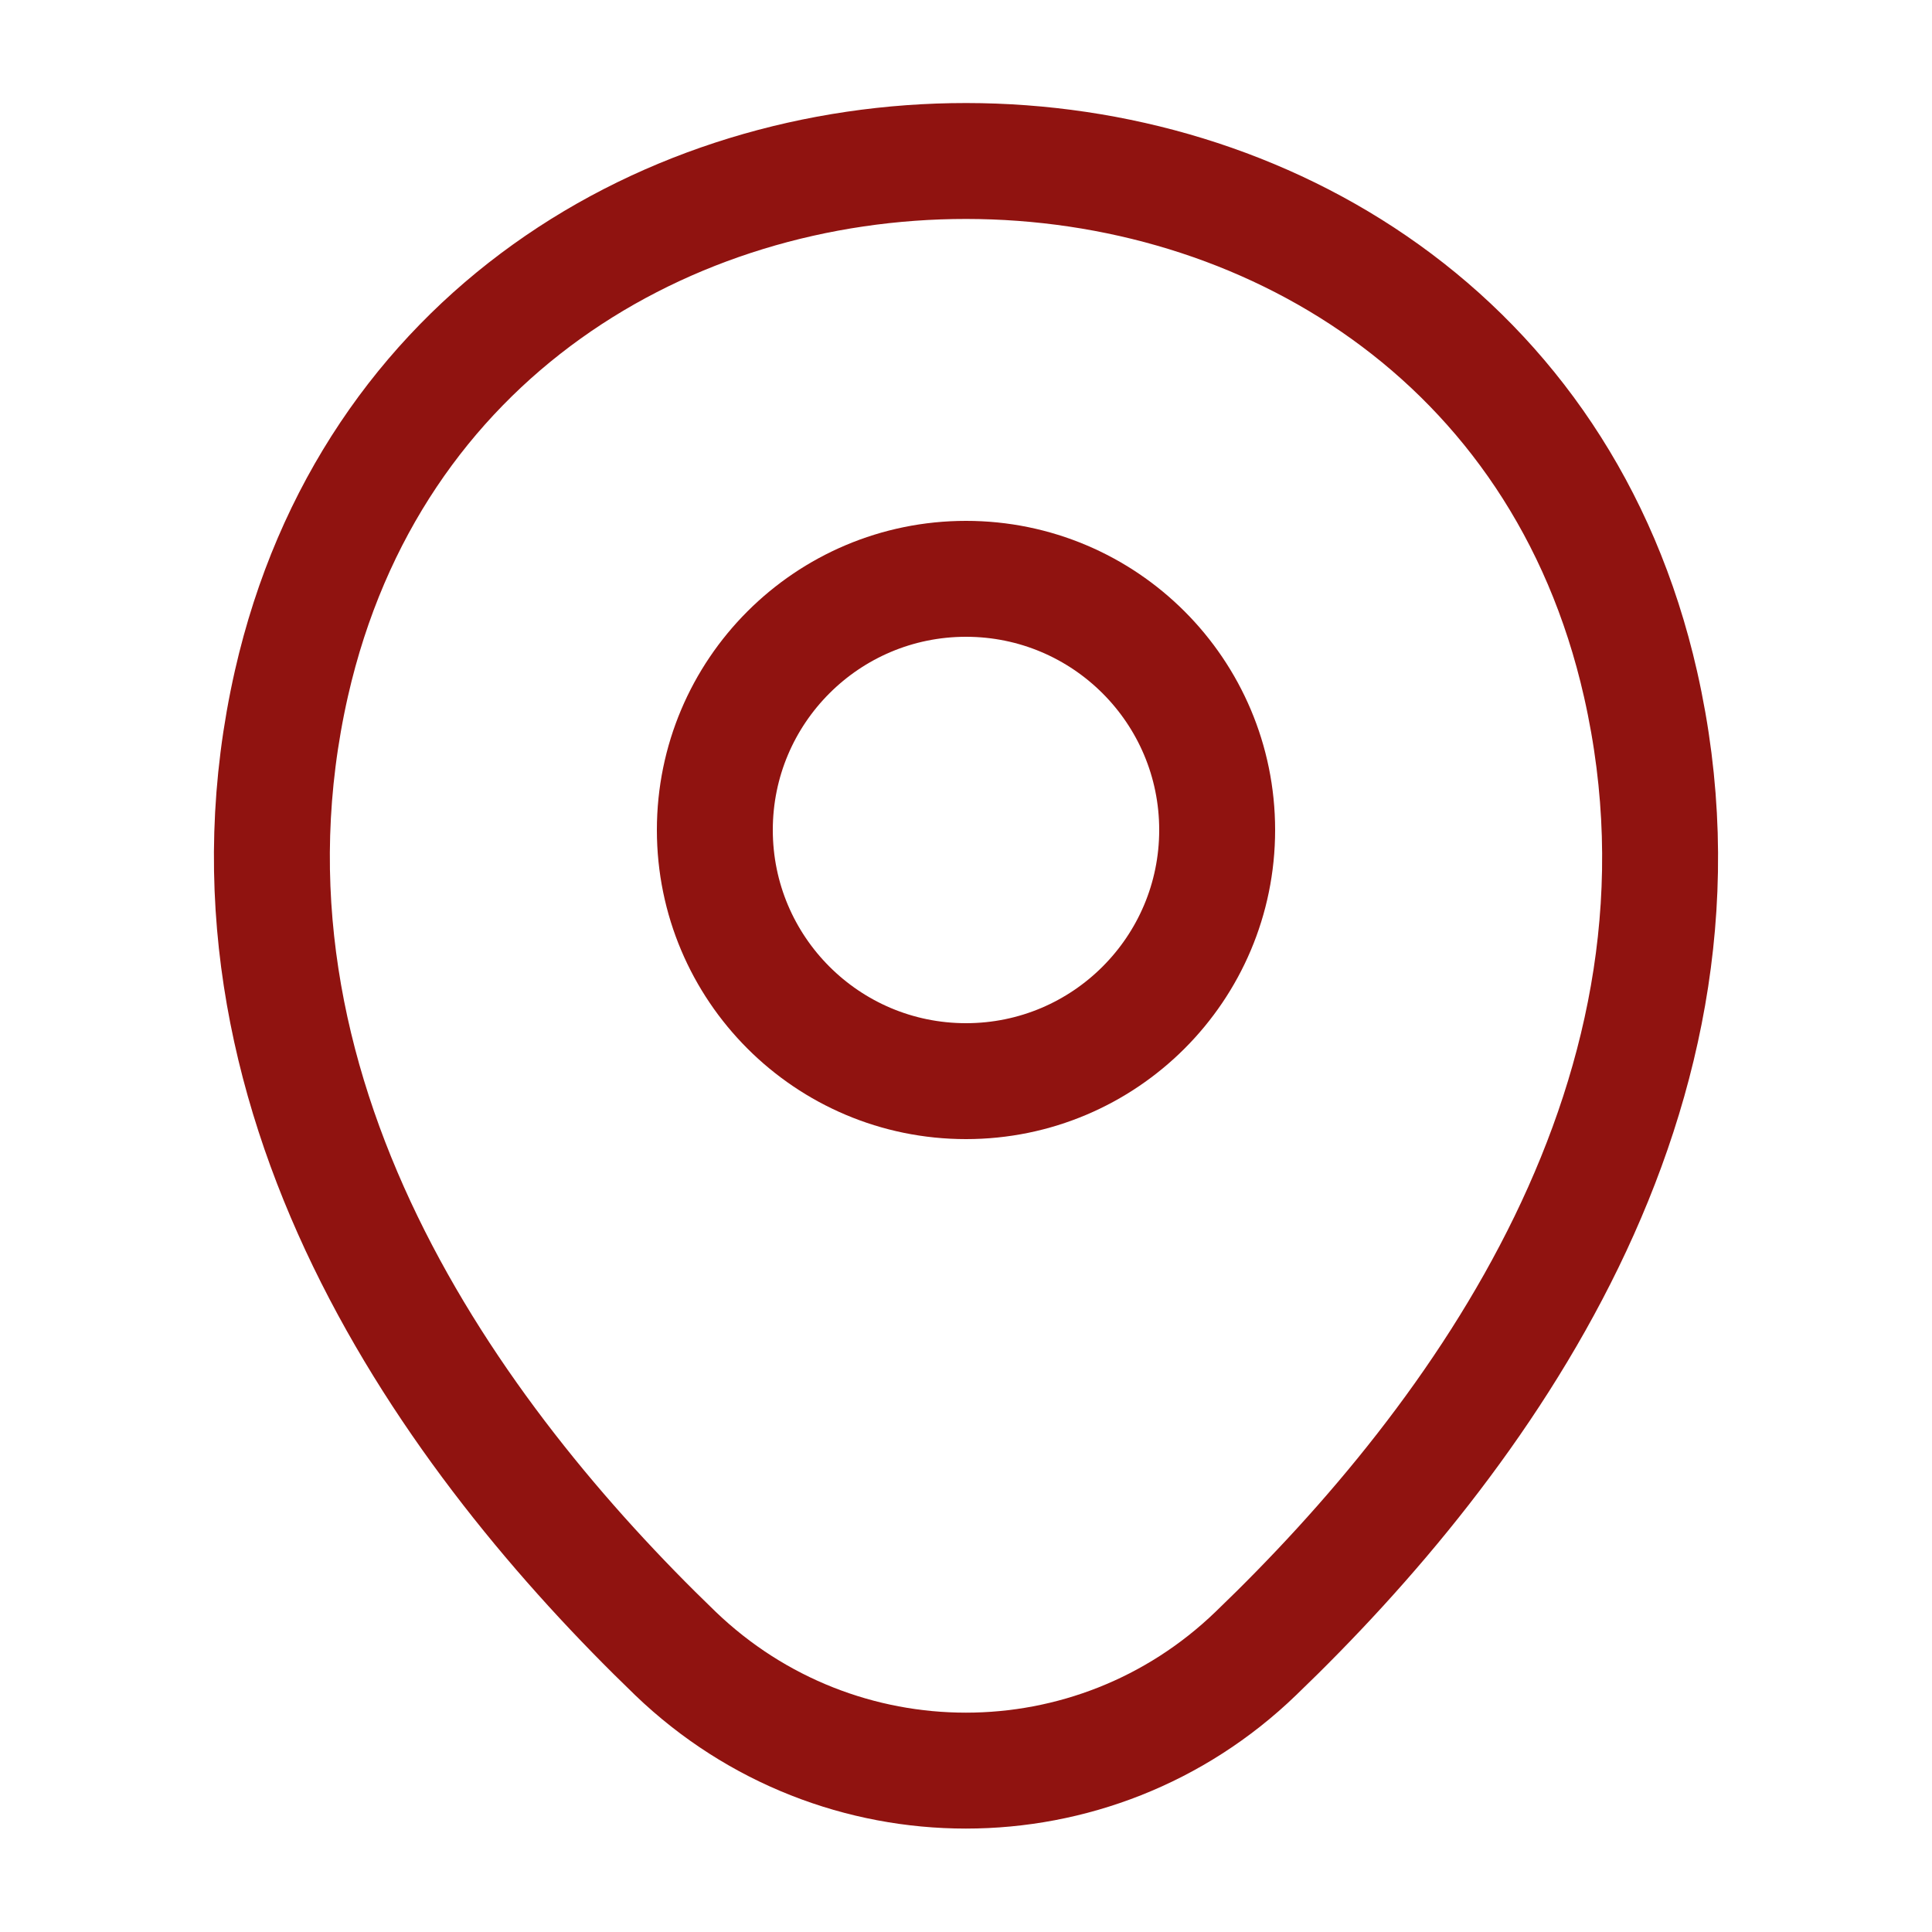
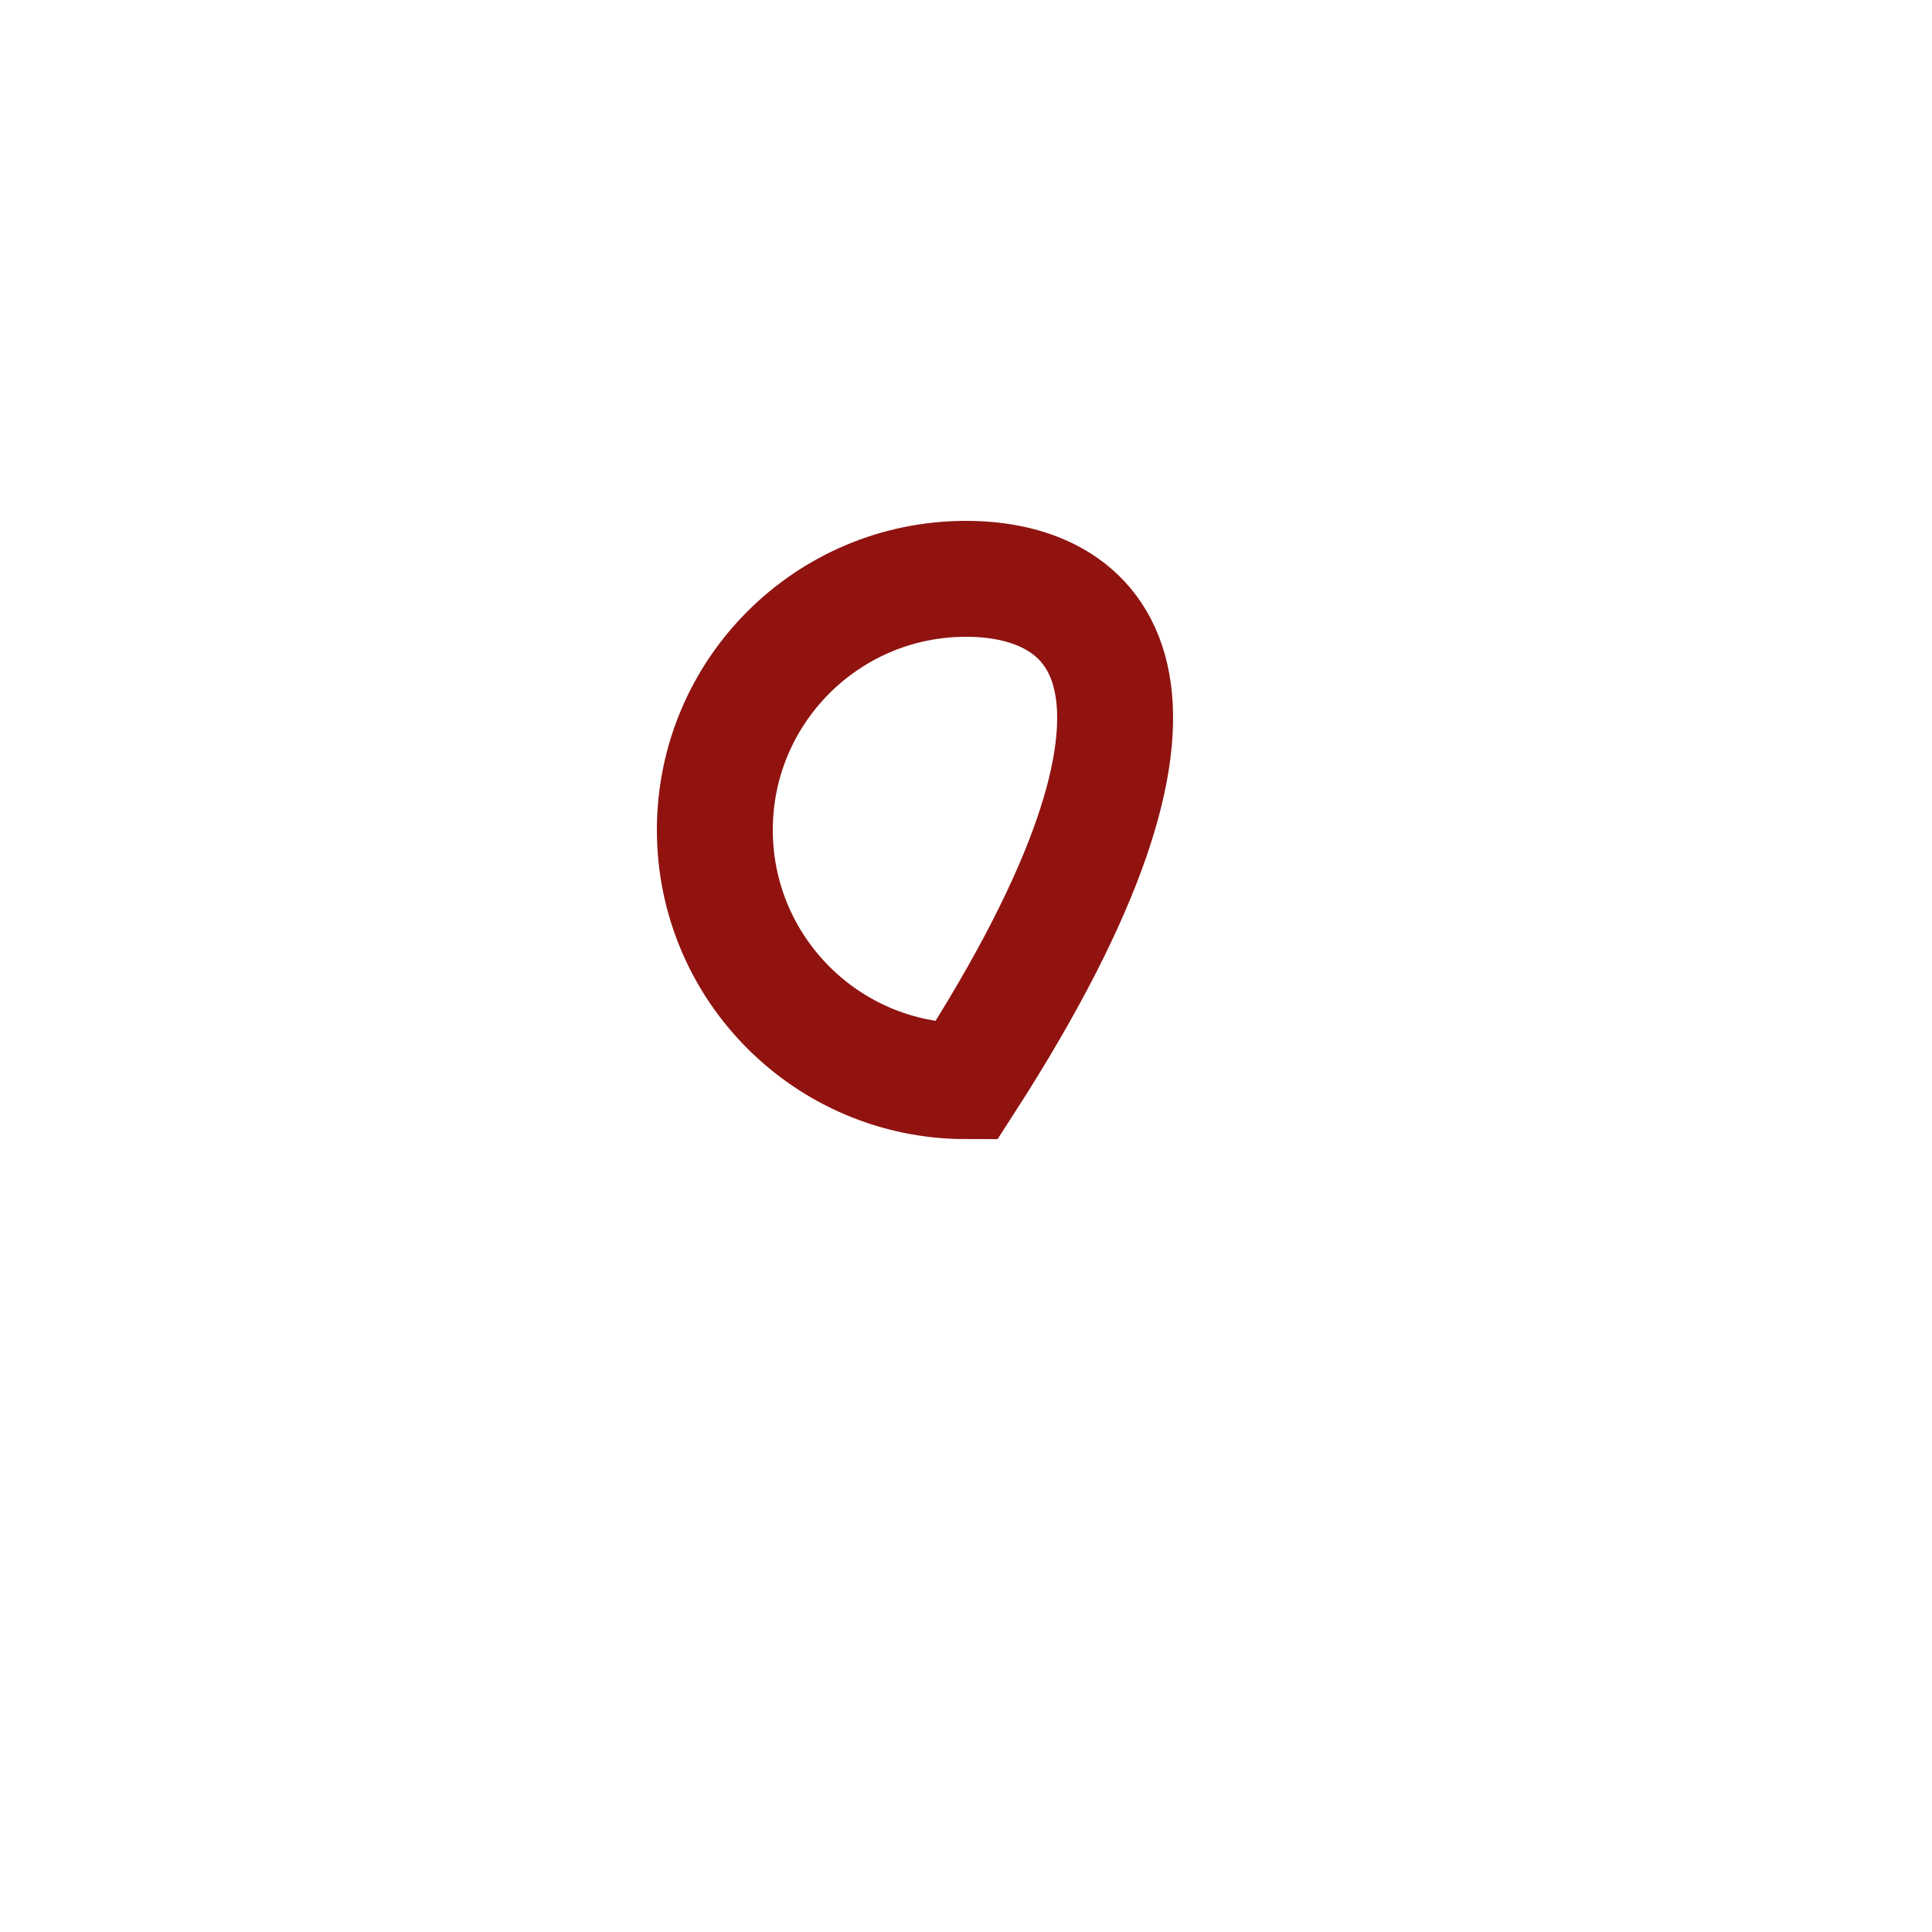
<svg xmlns="http://www.w3.org/2000/svg" viewBox="0 0 25.00 25.00" data-guides="{&quot;vertical&quot;:[],&quot;horizontal&quot;:[]}">
  <defs />
-   <path fill="none" stroke="#901310" fill-opacity="1" stroke-width="1.5" stroke-opacity="1" alignment-baseline="baseline" baseline-shift="baseline" id="tSvg45e2323e8e" title="Path 1" d="M12.5 13.99C14.295 13.99 15.75 12.534 15.75 10.74C15.75 8.945 14.295 7.49 12.5 7.49C10.705 7.49 9.25 8.945 9.25 10.74C9.25 12.534 10.705 13.99 12.5 13.99Z" />
-   <path fill="none" stroke="#901310" fill-opacity="1" stroke-width="1.5" stroke-opacity="1" alignment-baseline="baseline" baseline-shift="baseline" id="tSvg1b9413a7b" title="Path 2" d="M3.771 8.844C5.823 -0.177 19.188 -0.167 21.229 8.854C22.427 14.146 19.135 18.625 16.25 21.396C14.156 23.417 10.844 23.417 8.74 21.396C5.865 18.625 2.573 14.135 3.771 8.844Z" />
+   <path fill="none" stroke="#901310" fill-opacity="1" stroke-width="1.5" stroke-opacity="1" alignment-baseline="baseline" baseline-shift="baseline" id="tSvg45e2323e8e" title="Path 1" d="M12.5 13.99C15.75 8.945 14.295 7.49 12.5 7.49C10.705 7.49 9.25 8.945 9.25 10.74C9.25 12.534 10.705 13.99 12.5 13.99Z" />
</svg>